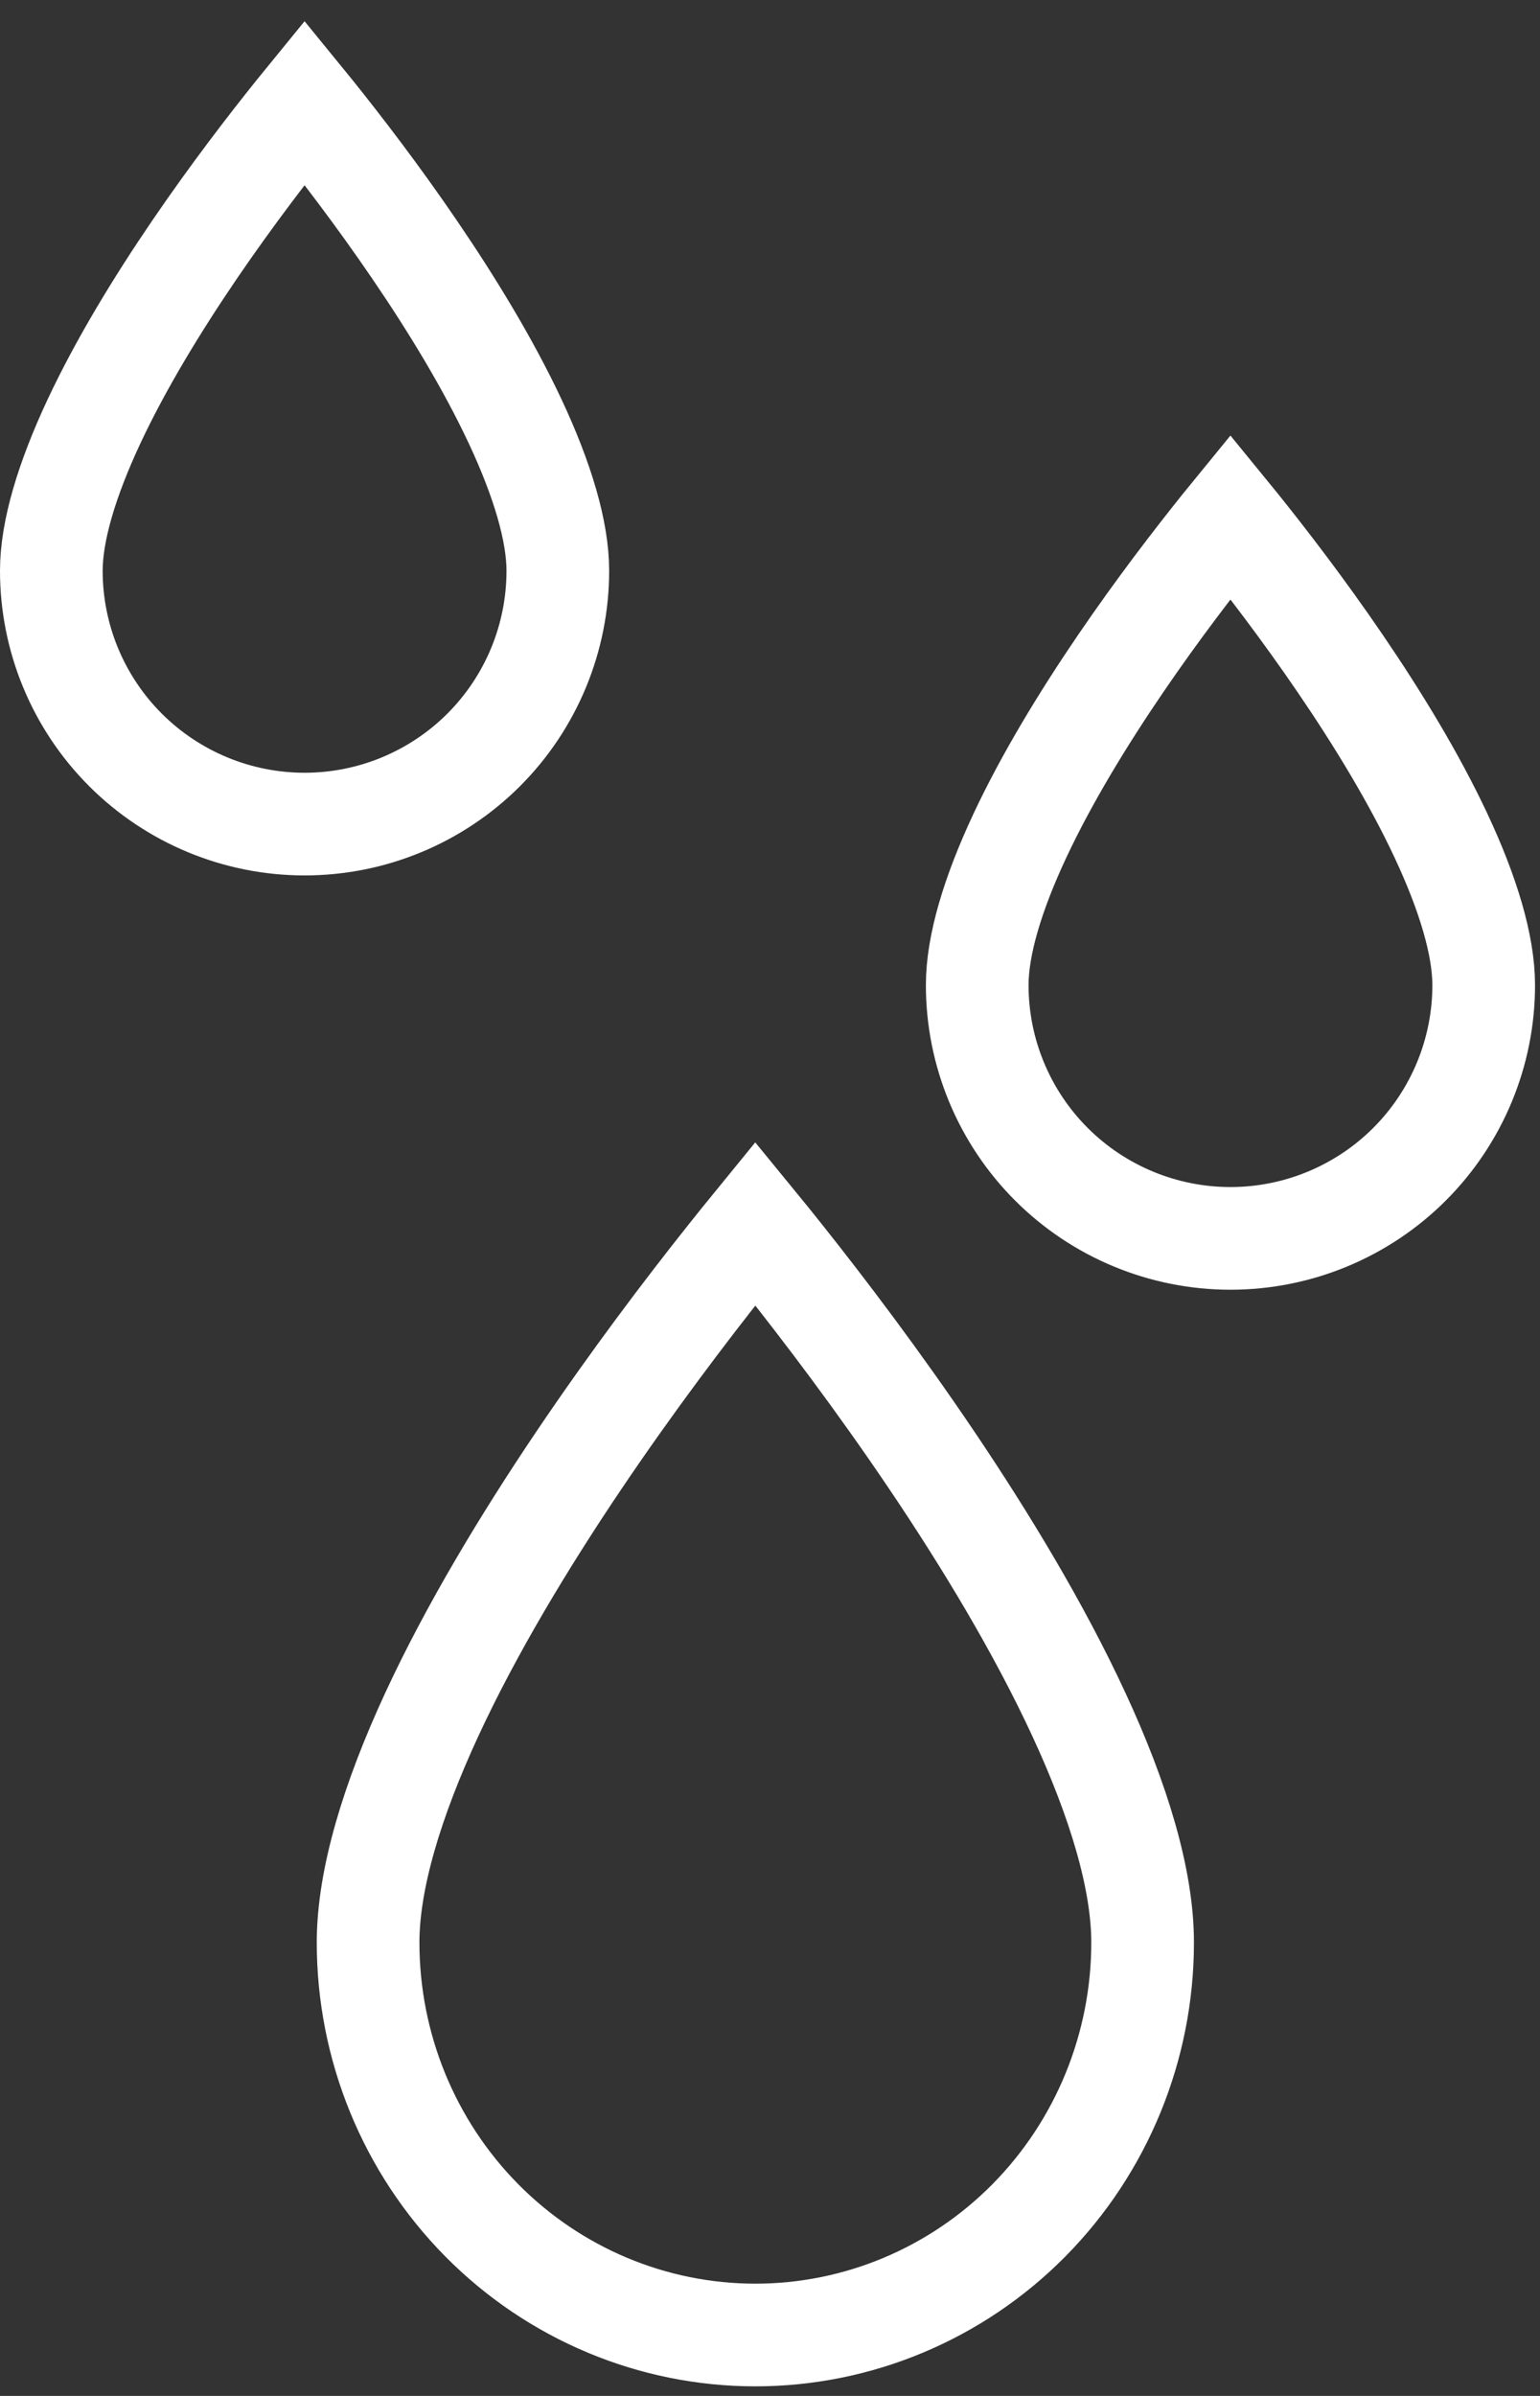
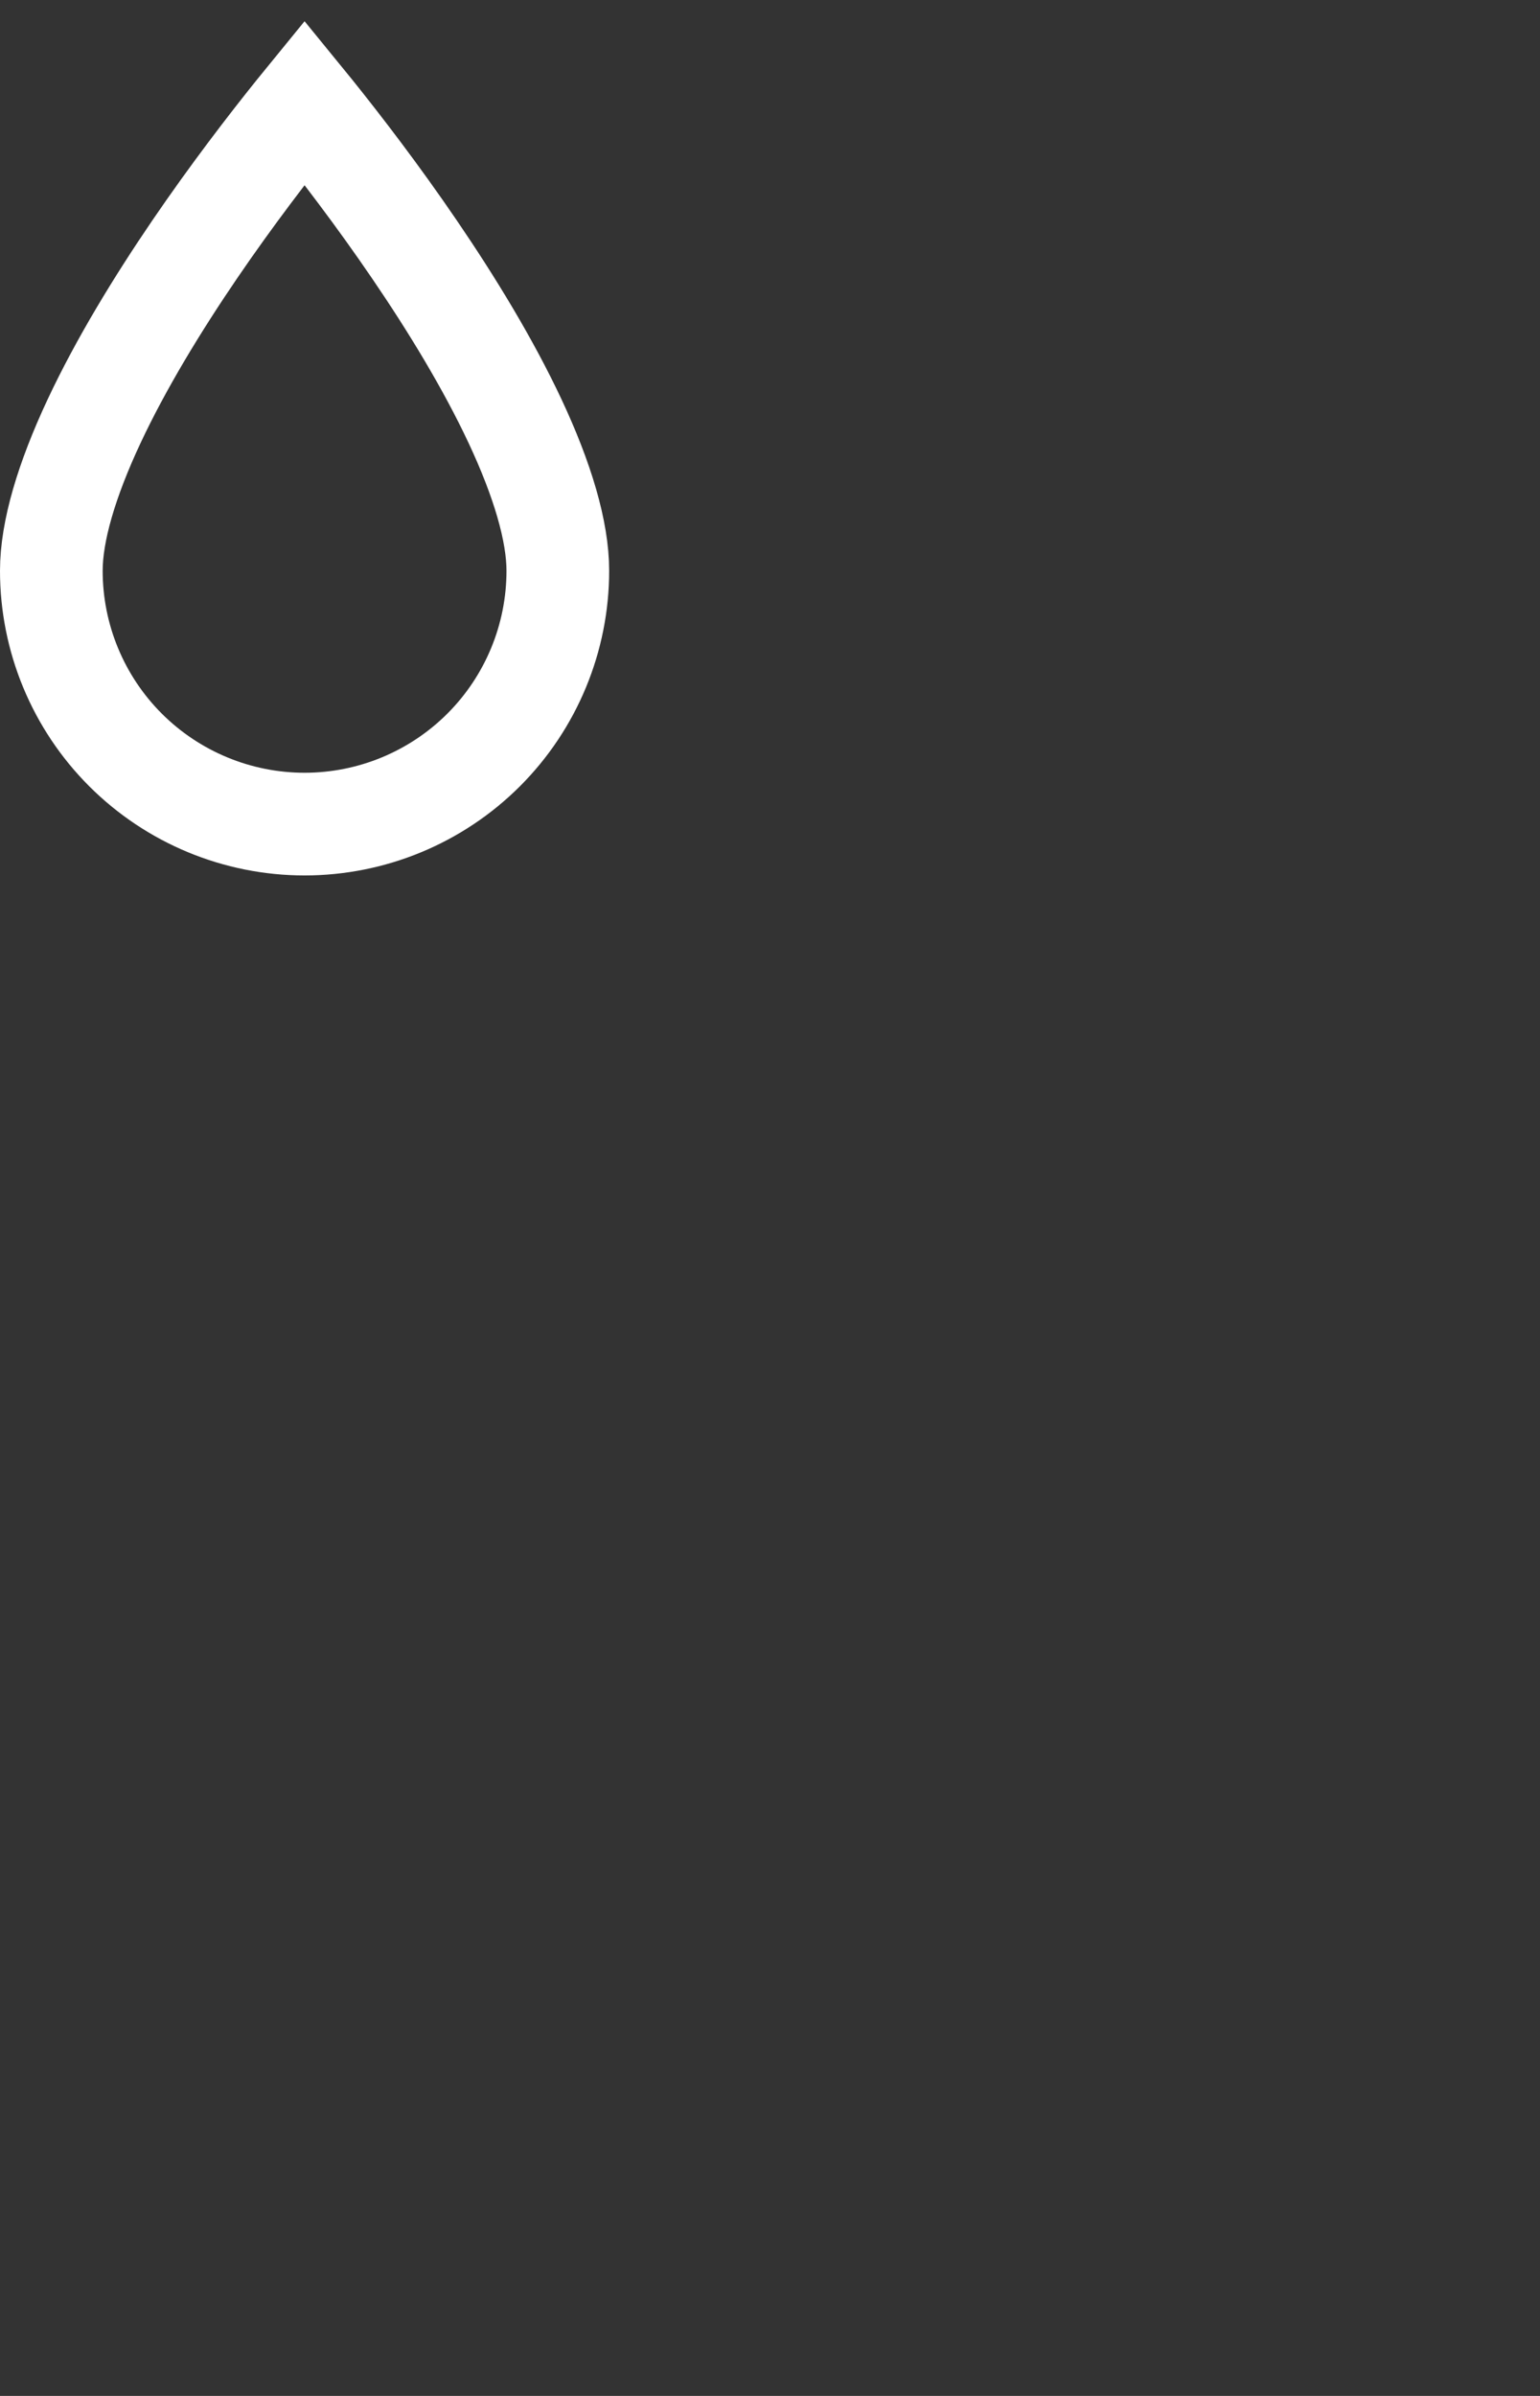
<svg xmlns="http://www.w3.org/2000/svg" width="45" height="70" viewBox="0 0 45 70" fill="none">
  <rect x="0" y="0" width="45" height="70" fill="#333333" stroke="none" />
-   <path d="M22.071 35.745C22.317 36.045 22.595 36.389 22.899 36.773C24.084 38.265 25.662 40.34 27.236 42.676C28.814 45.017 30.369 47.592 31.524 50.087C32.694 52.612 33.388 54.916 33.388 56.752C33.388 59.8 32.191 62.718 30.067 64.868C27.944 67.016 25.067 68.22 22.072 68.22C19.077 68.22 16.2 67.016 14.076 64.868C11.952 62.718 10.756 59.8 10.756 56.752C10.756 54.916 11.45 52.612 12.619 50.087C13.775 47.592 15.331 45.017 16.908 42.676C18.482 40.34 20.059 38.265 21.244 36.773C21.549 36.389 21.826 36.045 22.071 35.745Z" stroke="white" stroke-width="3" />
-   <path d="M36.176 15.369C36.993 16.387 38.081 17.8 39.165 19.391C40.253 20.986 41.318 22.73 42.105 24.411C42.907 26.122 43.354 27.626 43.355 28.78C43.355 30.743 42.575 32.626 41.188 34.014C39.8 35.401 37.917 36.181 35.955 36.181C33.992 36.181 32.109 35.401 30.722 34.014C29.334 32.626 28.555 30.743 28.555 28.78C28.555 27.626 29.002 26.122 29.804 24.411C30.592 22.73 31.657 20.986 32.744 19.391C33.828 17.8 34.916 16.387 35.733 15.369C35.809 15.275 35.883 15.184 35.954 15.097C36.025 15.184 36.1 15.274 36.176 15.369Z" stroke="white" stroke-width="3" />
  <path d="M9.121 3.265C9.939 4.283 11.026 5.696 12.11 7.287C13.198 8.882 14.263 10.626 15.051 12.307C15.853 14.018 16.3 15.522 16.3 16.676C16.3 18.639 15.521 20.522 14.133 21.91C12.745 23.297 10.863 24.077 8.9 24.077C6.938 24.077 5.055 23.297 3.667 21.91C2.279 20.522 1.5 18.639 1.5 16.676C1.5 15.522 1.947 14.018 2.749 12.307C3.537 10.626 4.602 8.882 5.689 7.287C6.774 5.696 7.861 4.283 8.679 3.265C8.755 3.171 8.828 3.08 8.899 2.993C8.97 3.08 9.045 3.171 9.121 3.265Z" stroke="white" stroke-width="3" />
</svg>